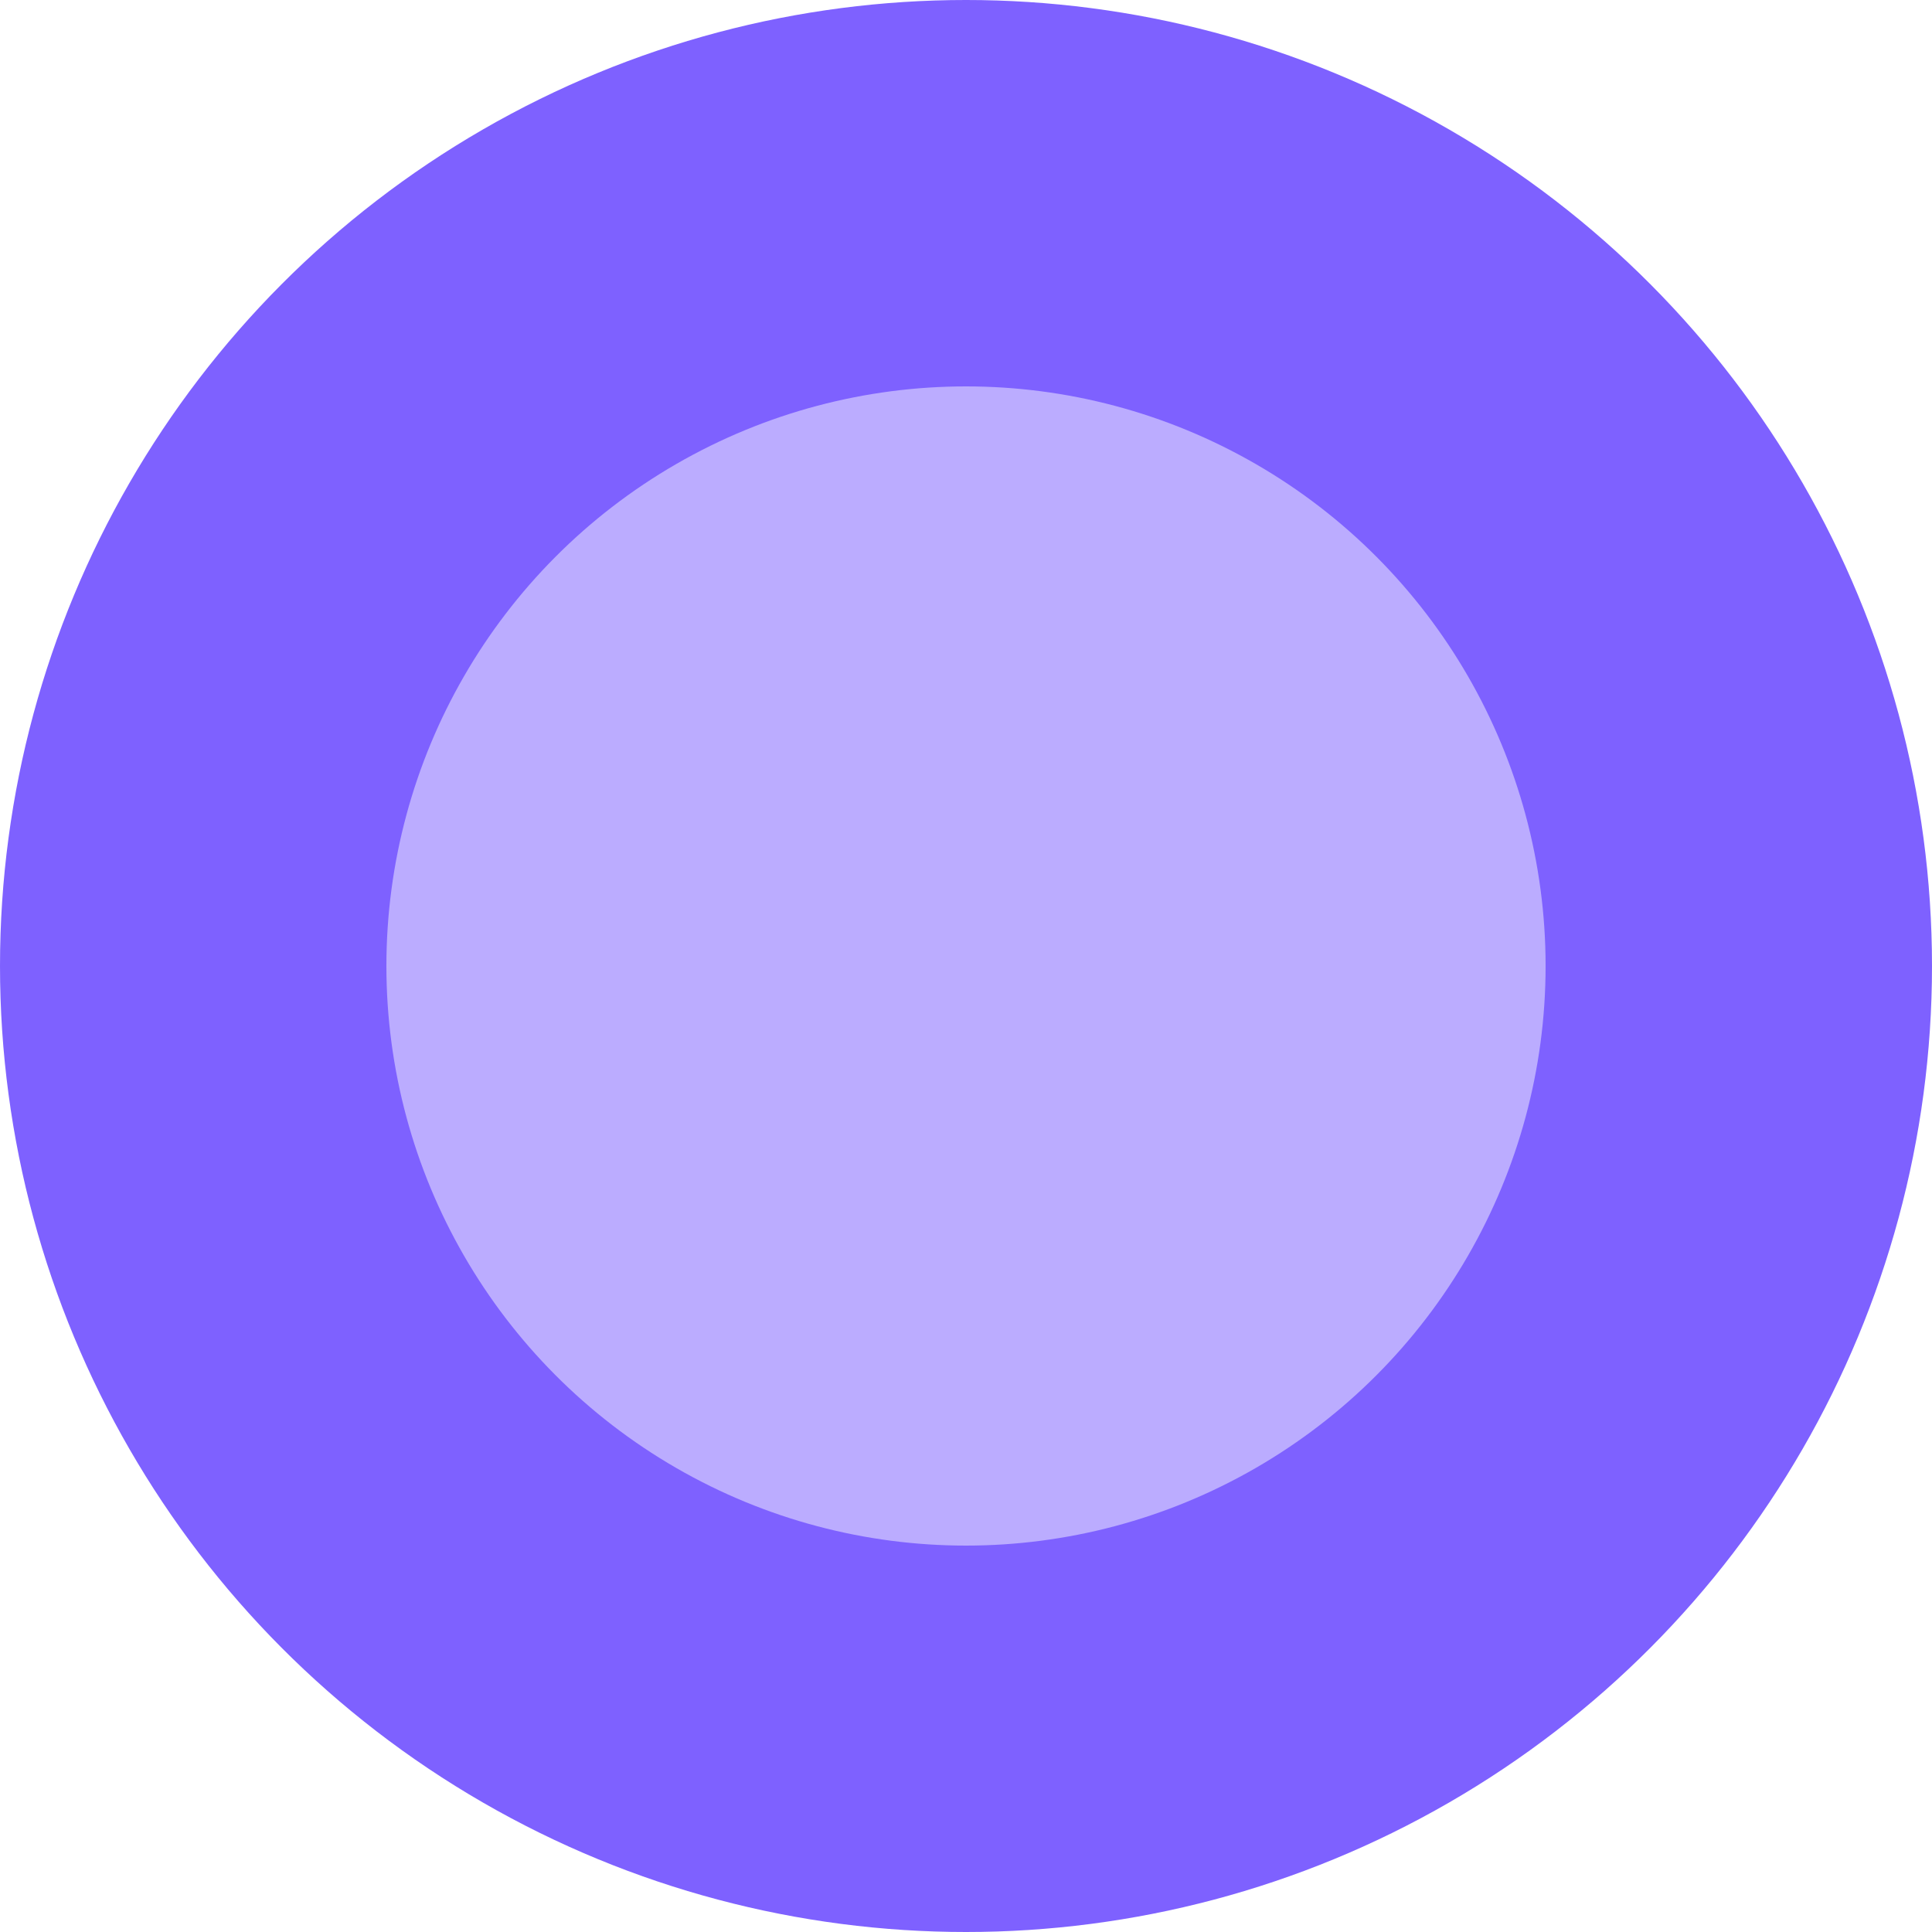
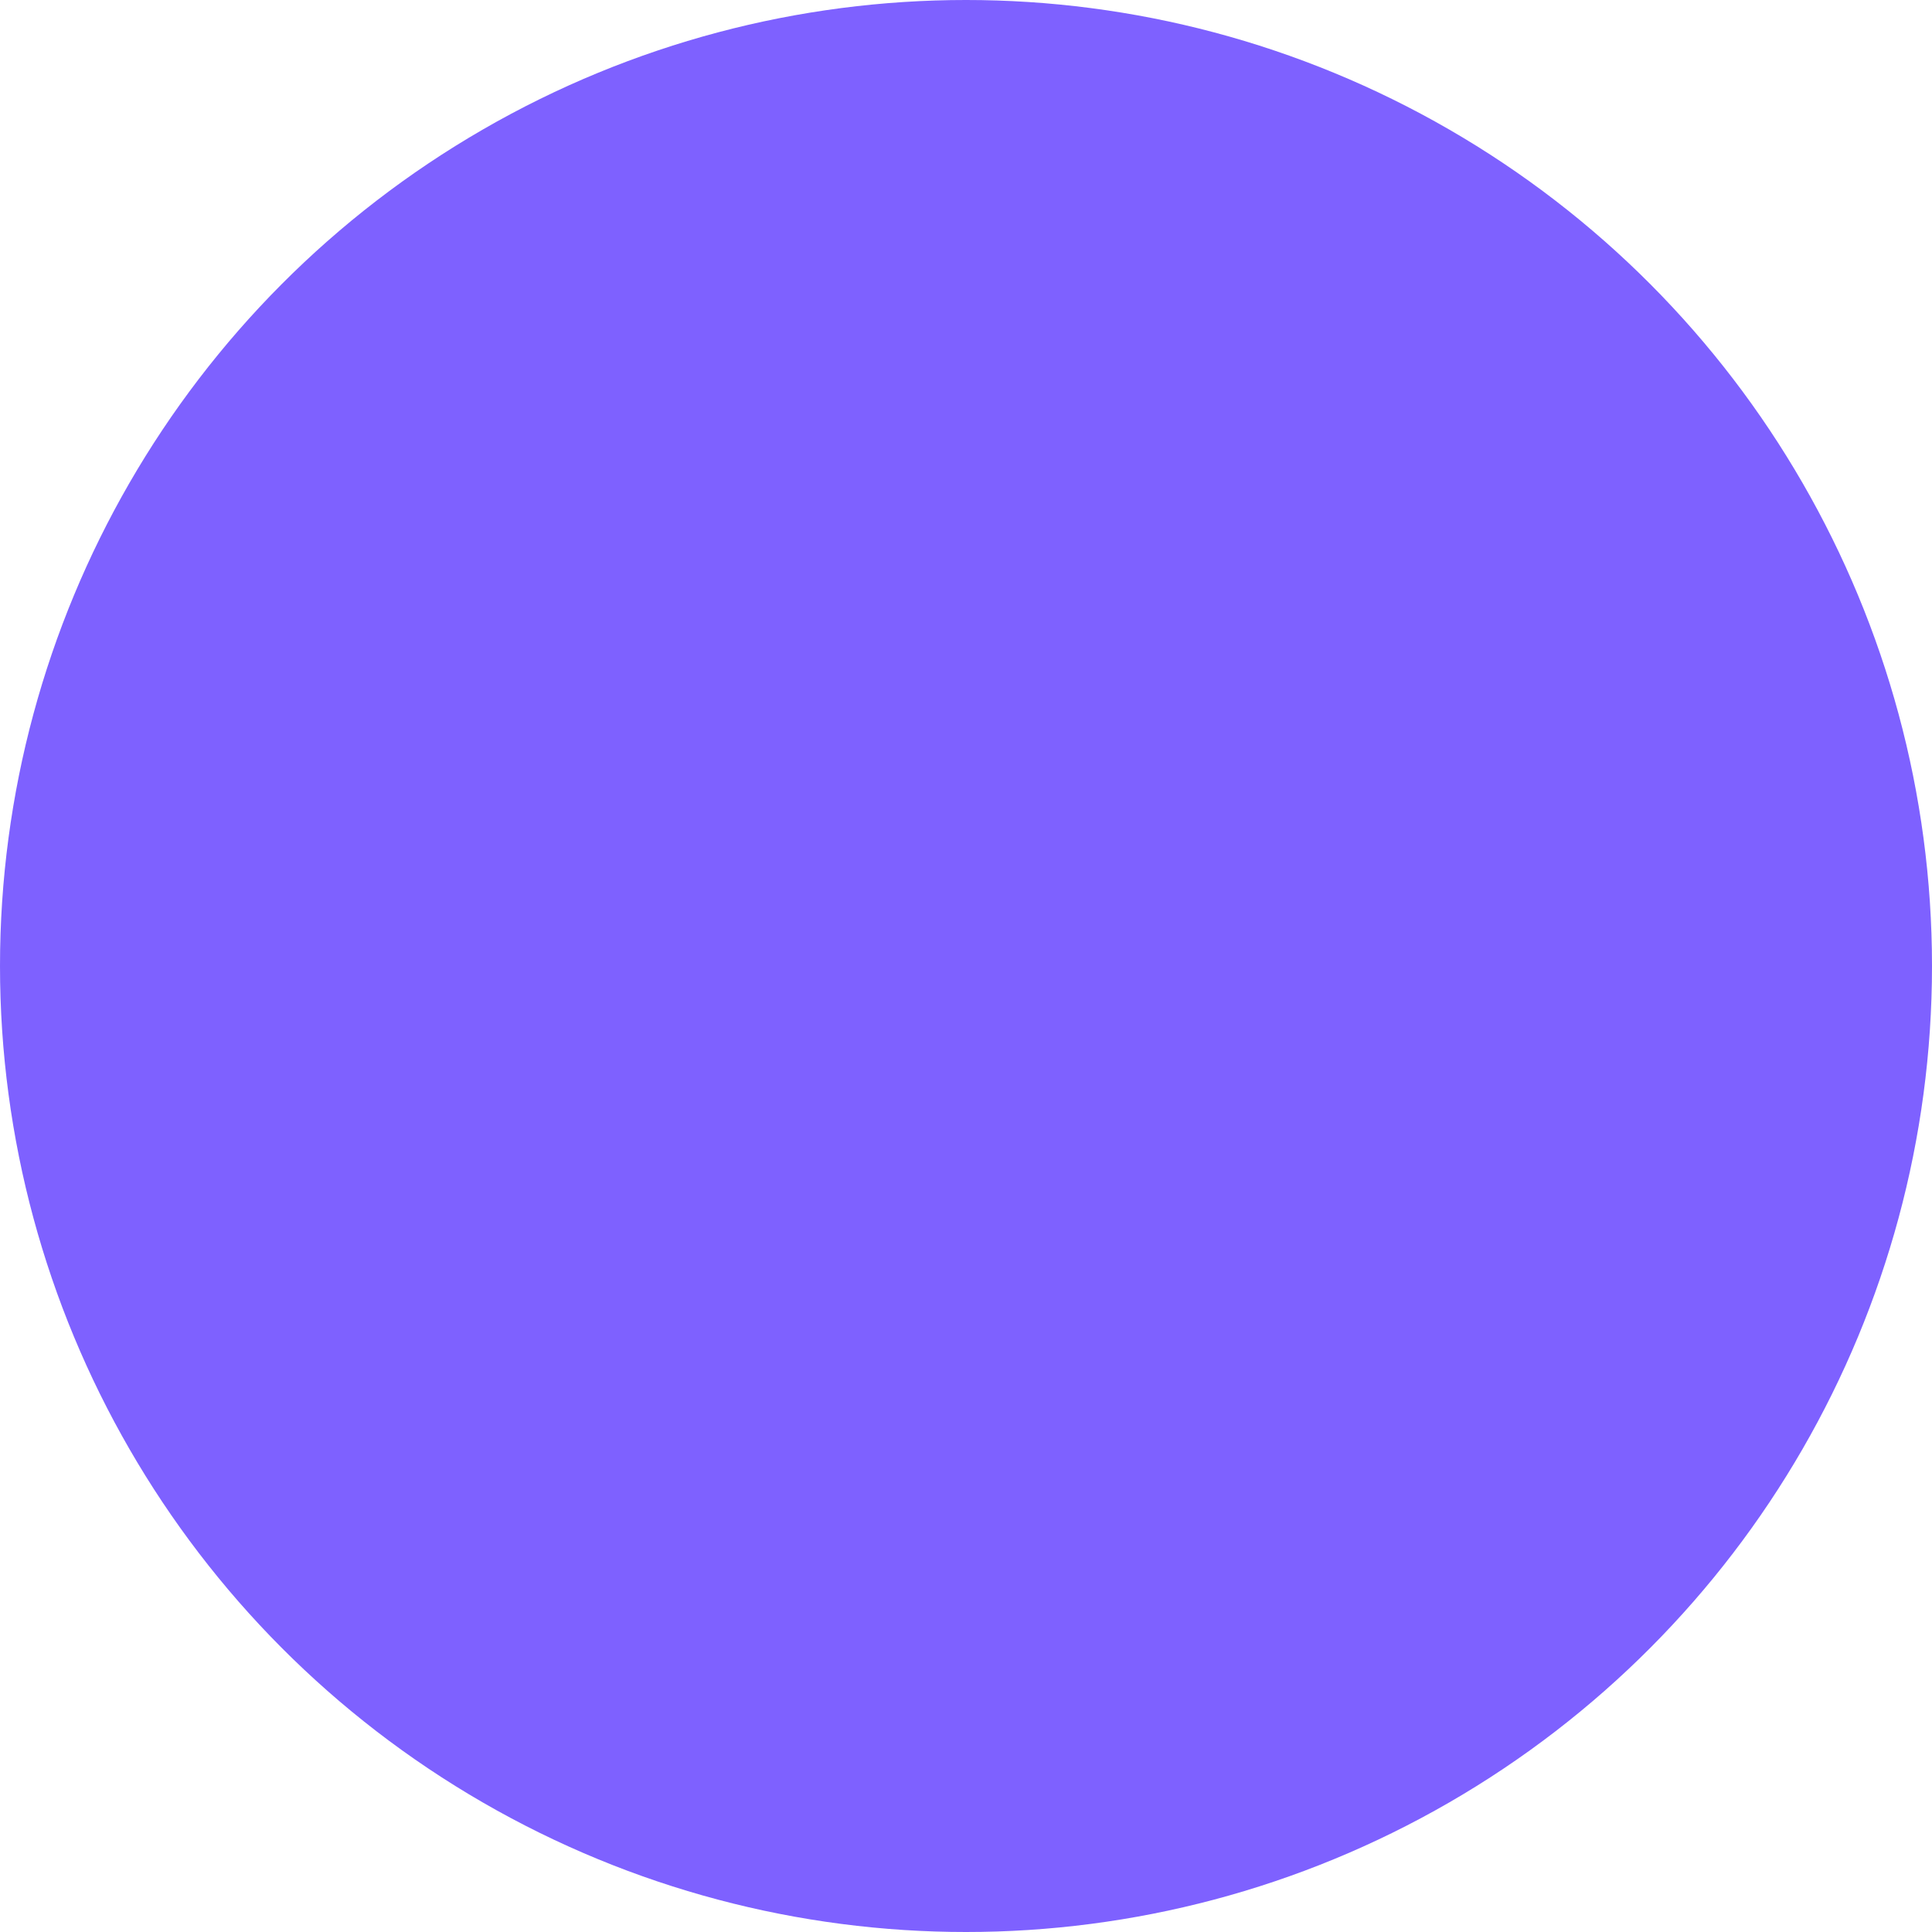
<svg xmlns="http://www.w3.org/2000/svg" viewBox="0 0 100 100">
  <defs>
    <style>.bc0d4311-44f1-447f-917b-6a4dcce9eaa6{fill:#7e61ff;}.a1a5ae6d-c47e-4574-a776-f4785a6ceb6d{fill:#bbacff;}</style>
  </defs>
  <g id="a963a657-6332-40c8-b5b6-461d87767314" data-name="Content">
    <circle class="bc0d4311-44f1-447f-917b-6a4dcce9eaa6" cx="50" cy="50" r="50" />
-     <circle class="a1a5ae6d-c47e-4574-a776-f4785a6ceb6d" cx="50" cy="50" r="30" />
  </g>
</svg>